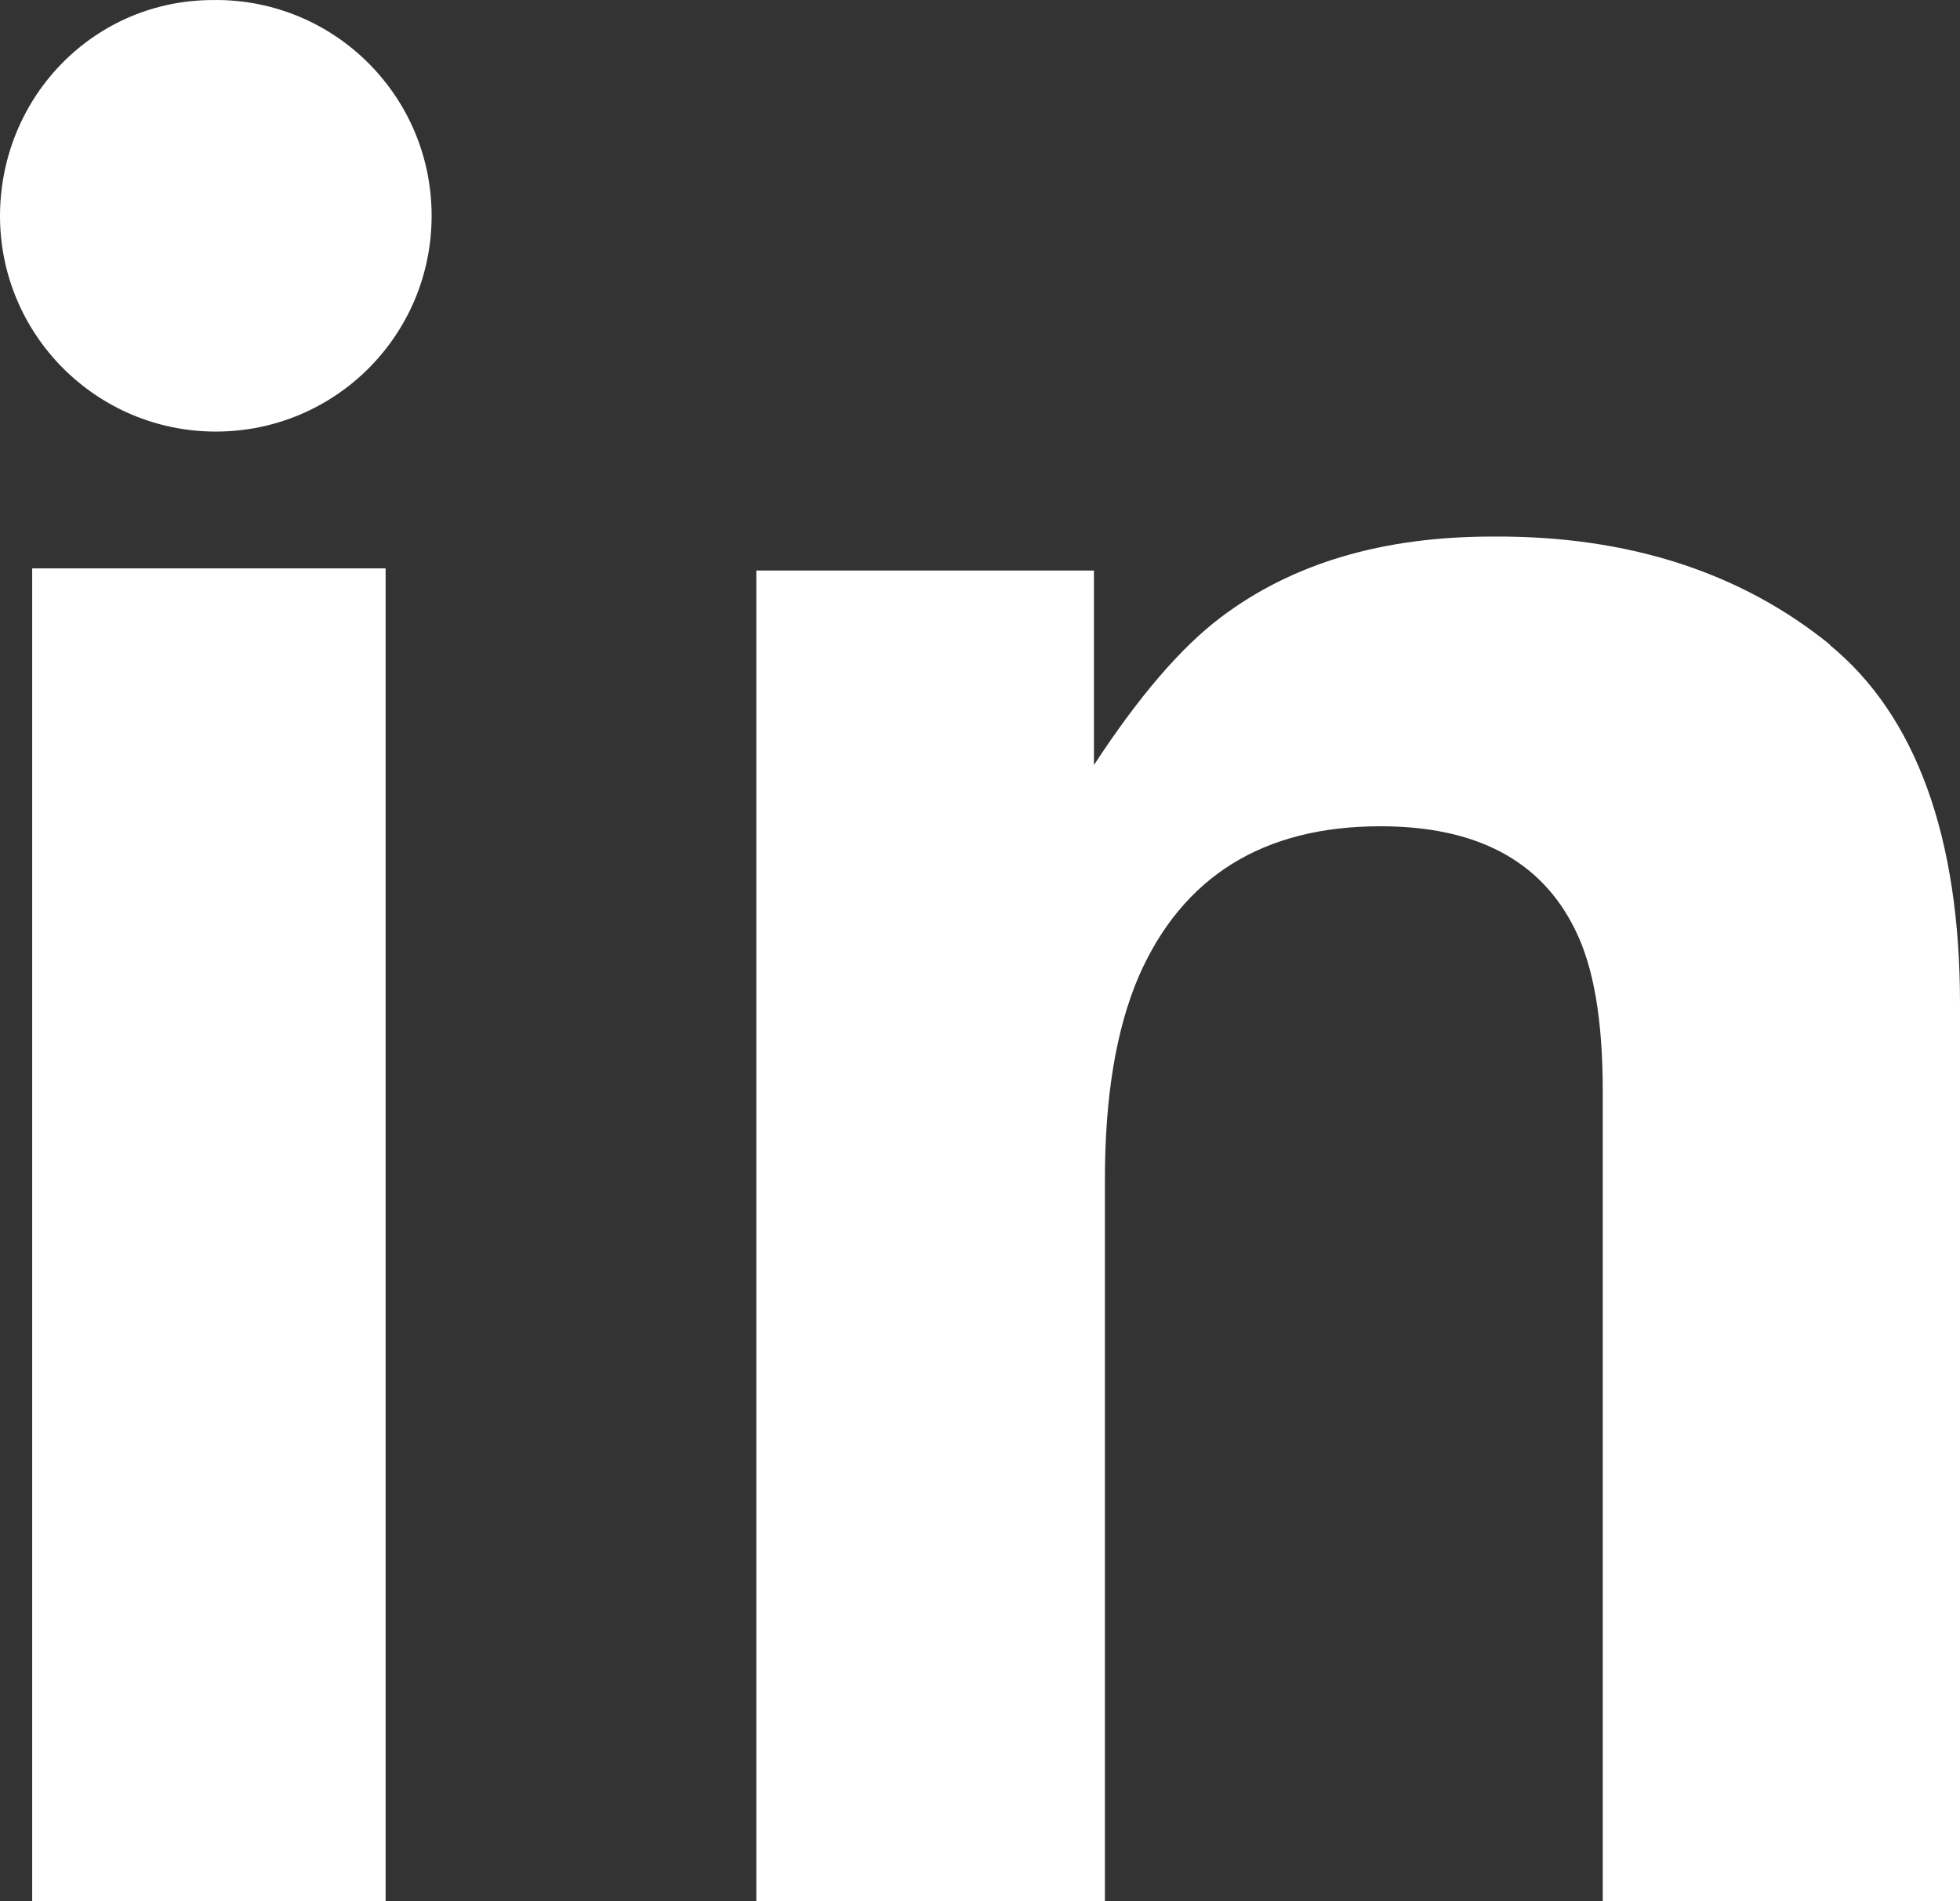
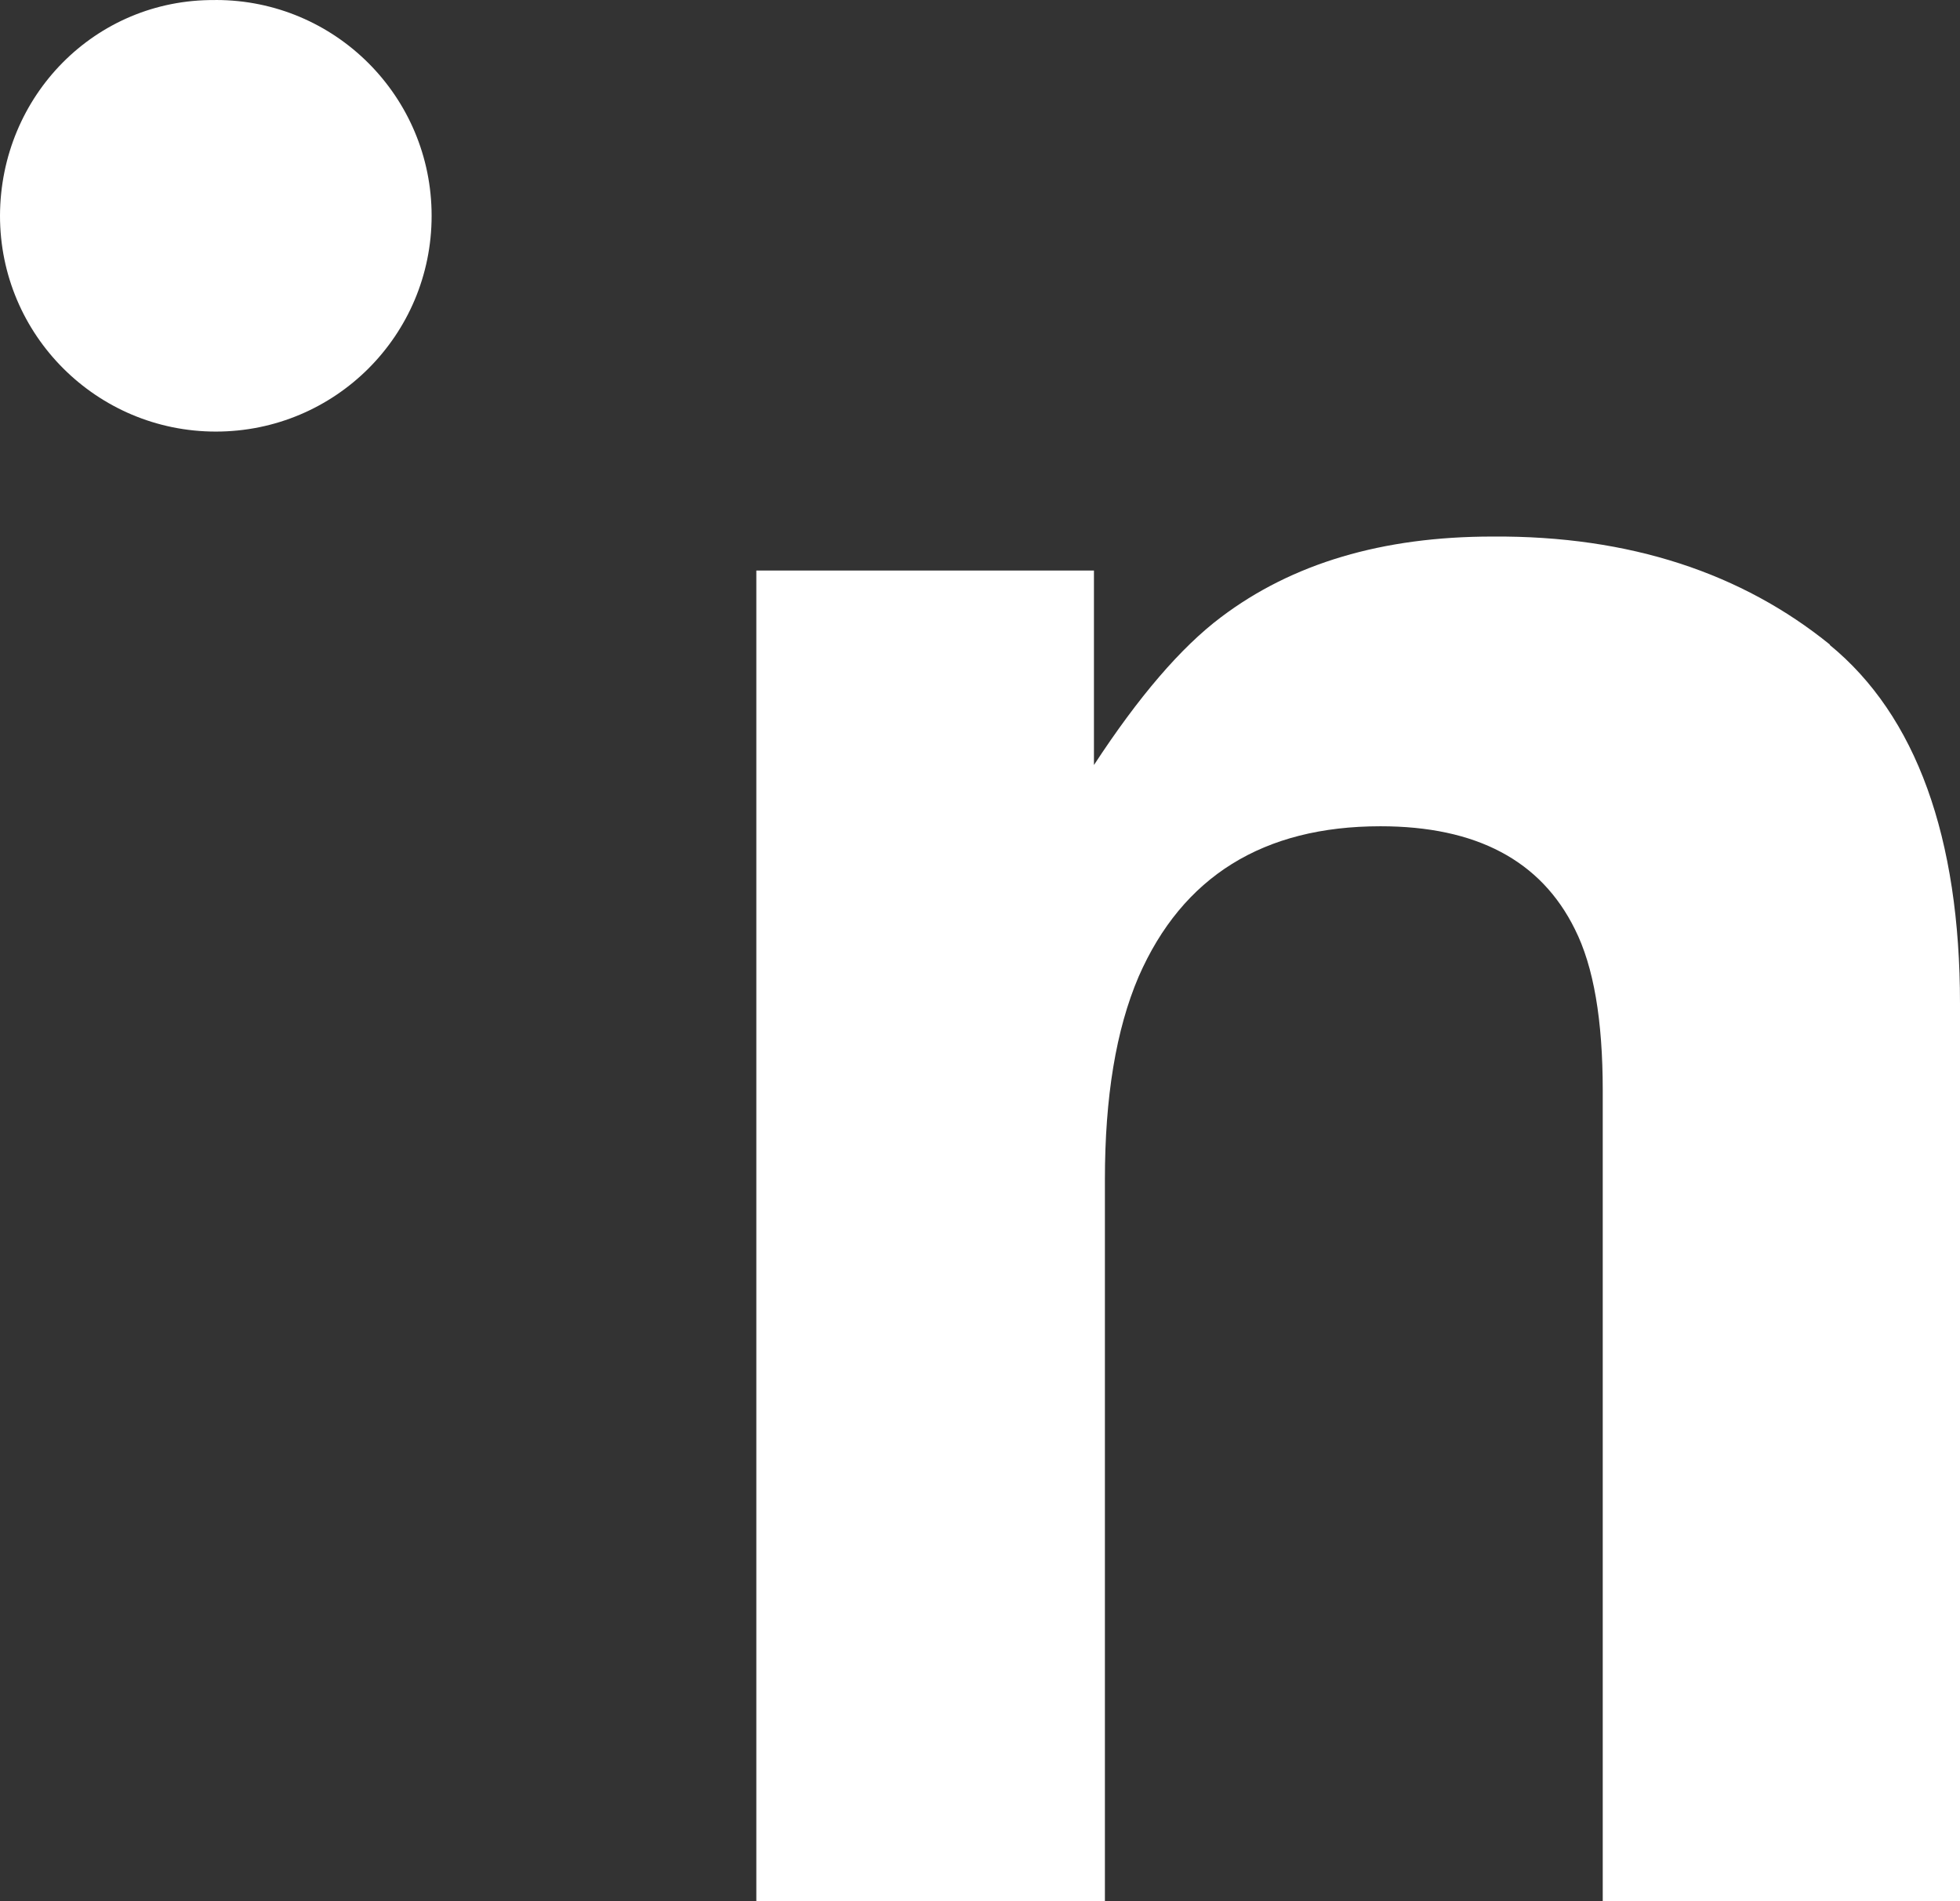
<svg xmlns="http://www.w3.org/2000/svg" xmlns:ns1="http://www.inkscape.org/namespaces/inkscape" xmlns:ns2="http://sodipodi.sourceforge.net/DTD/sodipodi-0.dtd" version="1.1" id="Capa_1" x="0px" y="0px" width="69.06" height="67" viewBox="0 0 69.06 67" enable-background="new 0 0 814.875 88" xml:space="preserve" ns1:version="0.91 r13725" ns2:docname="linkedin.svg">
  <rect x="0" y="0" width="69.06" height="67" fill="#333333" stroke="none" />
  <defs id="defs41" />
  <ns2:namedview pagecolor="#ffffff" bordercolor="#666666" borderopacity="1" objecttolerance="10" gridtolerance="10" guidetolerance="10" ns1:pageopacity="0" ns1:pageshadow="2" ns1:window-width="1366" ns1:window-height="709" id="namedview39" showgrid="false" ns1:zoom="0.68899253" ns1:cx="-457.52418" ns1:cy="-33.790935" ns1:window-x="0" ns1:window-y="31" ns1:window-maximized="1" ns1:current-layer="Capa_1" fit-margin-top="0" fit-margin-left="0" fit-margin-right="0" fit-margin-bottom="0" />
  <g id="g19" style="fill:#ffffff;fill-opacity:1" transform="translate(-415.936,-1)">
    <g id="g21" style="fill:#ffffff;fill-opacity:1">
-       <path d="m 417.07,21.029 12.453,0 0,46.971 -12.453,0 0,-46.971 z" id="path23" style="fill:#ffffff;fill-opacity:1" ns1:connector-curvature="0" />
      <path d="m 480.396,23.718 c 3.062,2.5 4.6,6.8 4.6,12.651 l 0,31.631 -12.588,0 0,-28.571 c 0,-2.473 -0.317,-4.368 -0.983,-5.688 -1.195,-2.421 -3.478,-3.625 -6.849,-3.625 -4.129,0 -6.979,1.771 -8.521,5.3 -0.799,1.869 -1.188,4.251 -1.188,7.146 l 0,25.438 -12.282,0 0,-46.896 11.896,0 0,6.854 c 1.573,-2.406 3.063,-4.146 4.479,-5.211 2.51,-1.896 5.688,-2.84 9.562,-2.84 4.854,-0.035 8.802,1.301 11.896,3.812 l -0.01,0 0,0.004 -0.018,0 0.006,-0.005 0,0 z" id="path25" style="fill:#ffffff;fill-opacity:1" ns1:connector-curvature="0" />
    </g>
    <path d="m 423.544,1 c 4.2,0 7.6,3.4 7.6,7.604 0,4.207 -3.396,7.604 -7.604,7.604 -4.19,0 -7.604,-3.396 -7.604,-7.604 0.012,-4.229 3.36,-7.634 7.562,-7.602 L 423.544,1 l 0,0 z" id="path27" style="fill:#ffffff;fill-opacity:1" ns1:connector-curvature="0" />
  </g>
</svg>